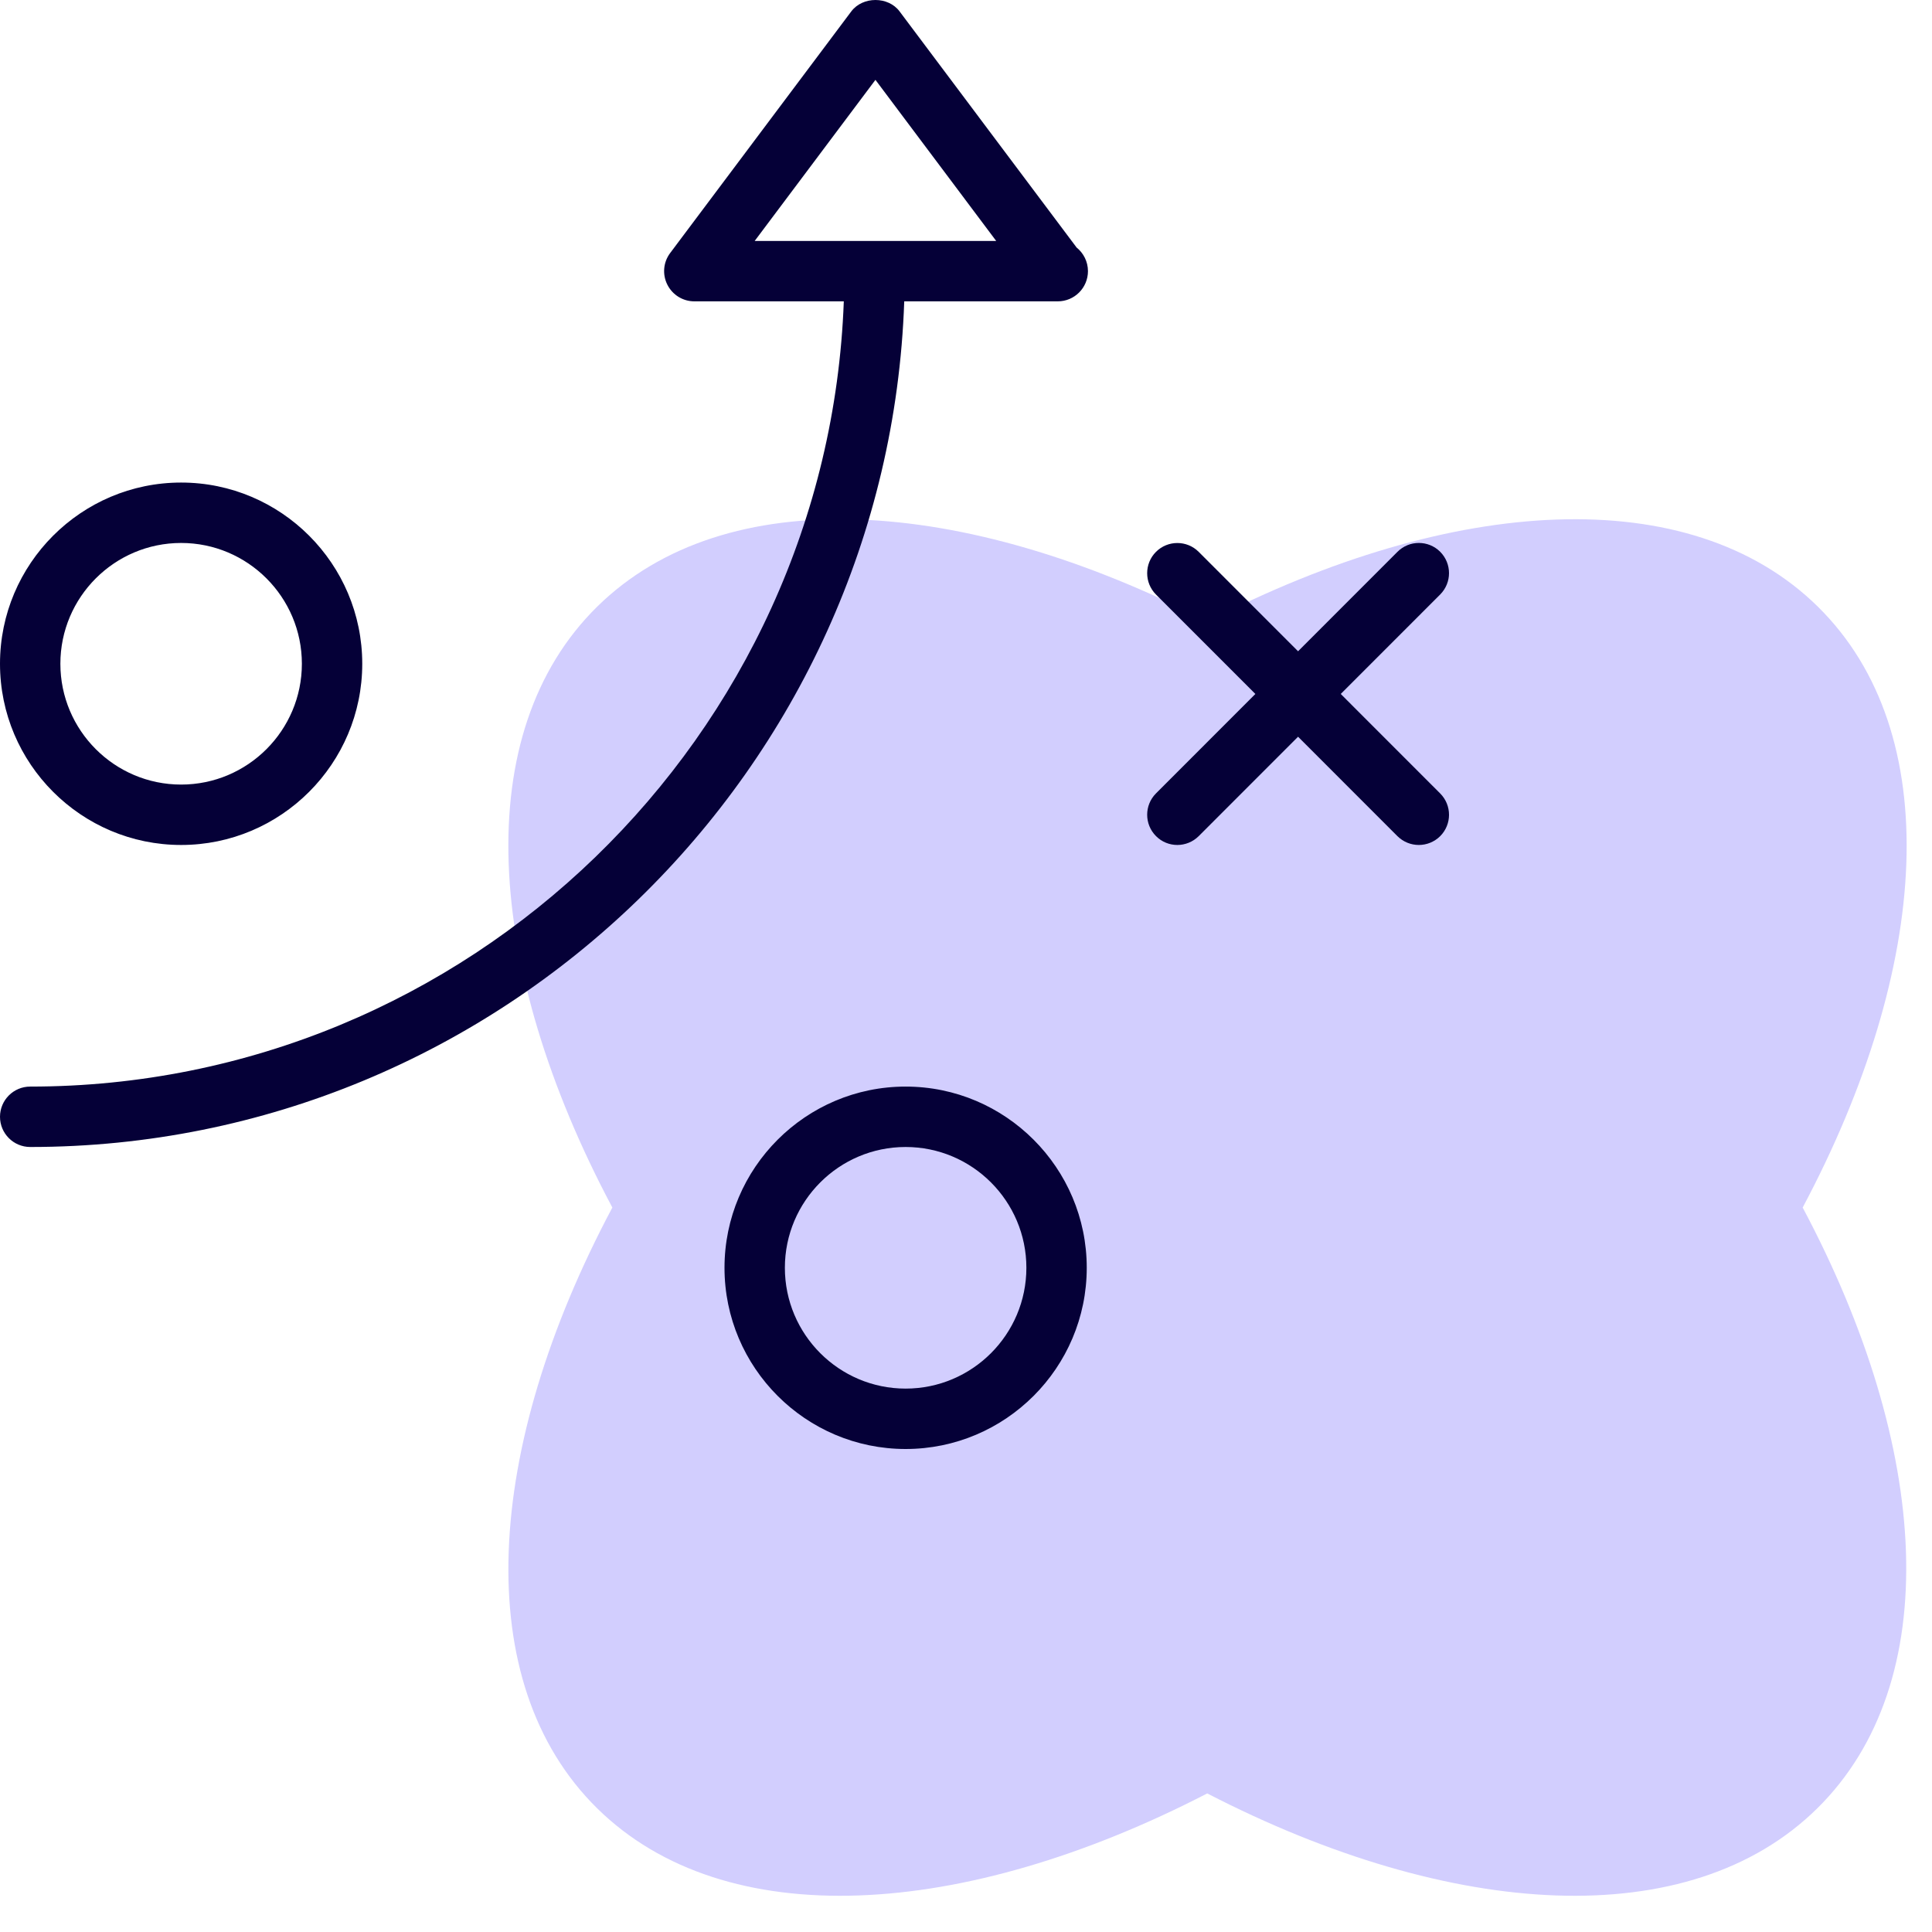
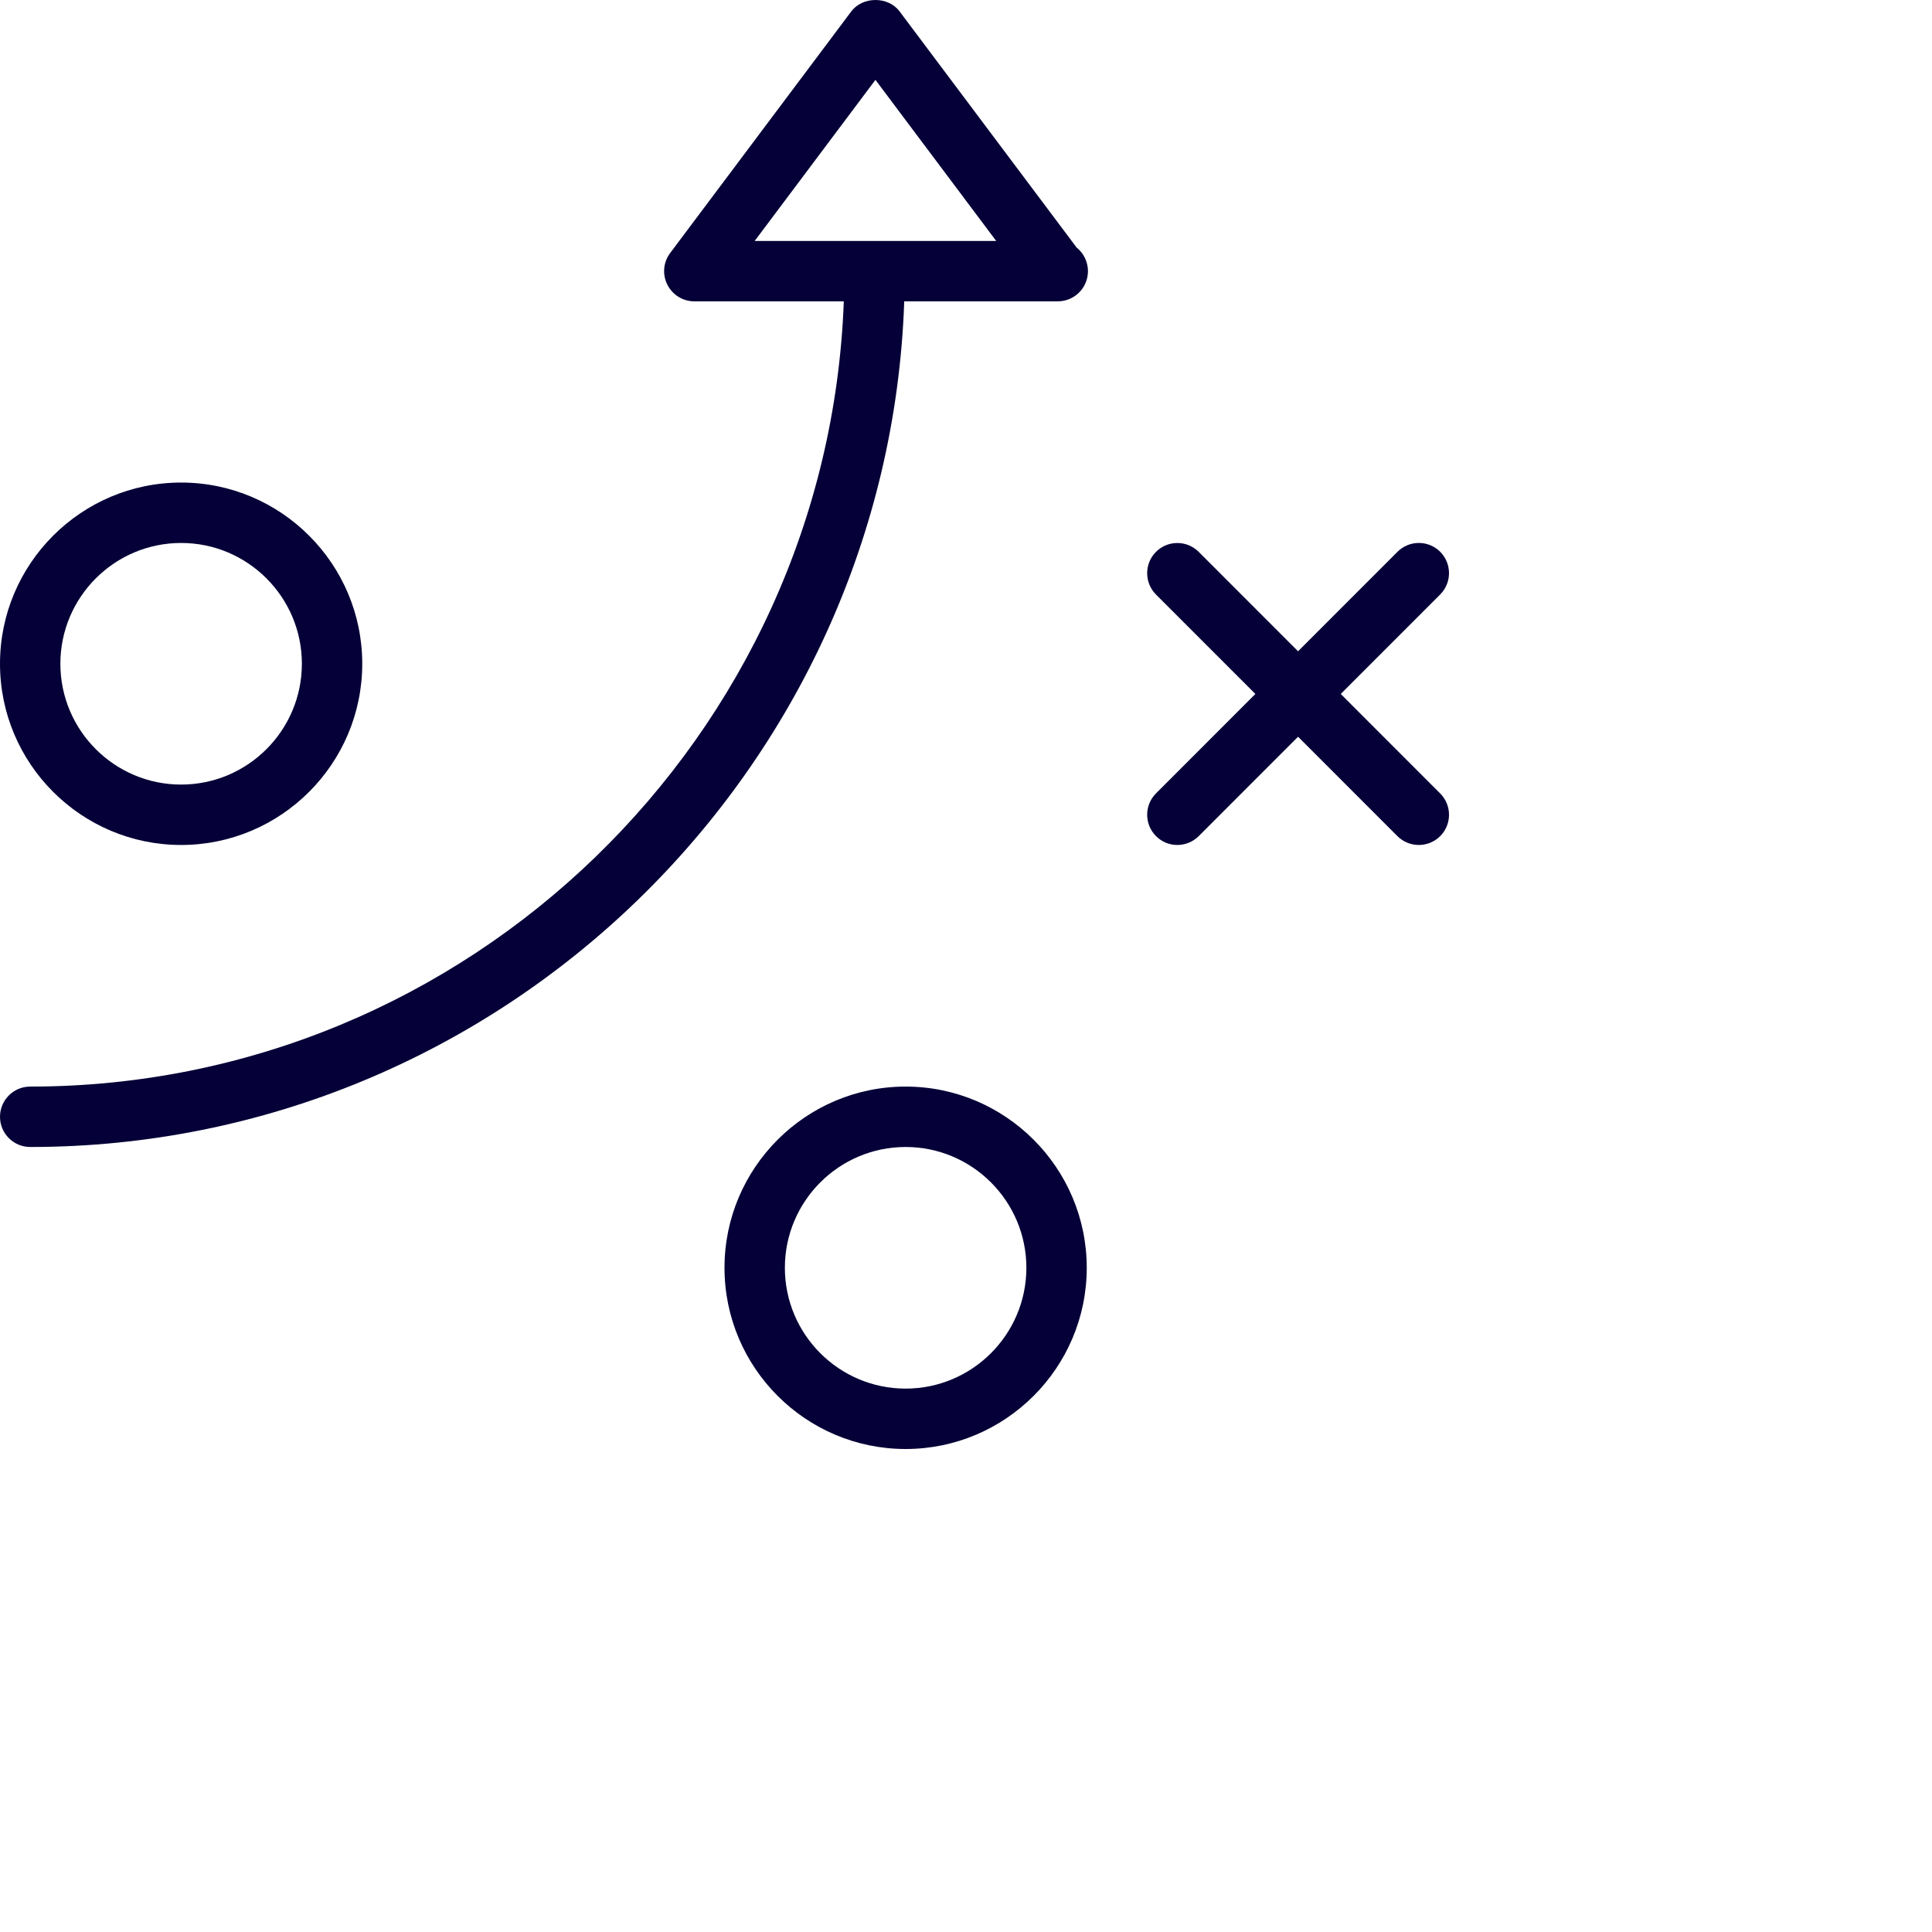
<svg xmlns="http://www.w3.org/2000/svg" width="160" height="160" viewBox="0 0 160 160" fill="none">
  <g clip-path="url(#clip0_110_16652)">
-     <path fill-rule="evenodd" clip-rule="evenodd" d="M150.547 50.241C139.958 39.815 120.282 41.016 100.025 51.476C79.721 41.016 60.052 39.815 49.456 50.241C38.861 60.667 40.089 80.038 50.712 100.003C40.089 119.968 38.867 139.333 49.456 149.759C60.045 160.185 79.721 158.984 99.978 148.524C120.254 158.984 139.93 160.185 150.499 149.759C161.067 139.333 159.913 119.968 149.29 100.003C159.913 80.038 161.136 60.667 150.547 50.241Z" fill="#D2CEFE" />
-     <path fill-rule="evenodd" clip-rule="evenodd" d="M74.885 24.956C73.55 63.749 41.54 94.989 2.5 94.989C1.12 94.989 0 93.868 0 92.487C0 91.107 1.12 89.986 2.5 89.986C38.79 89.986 68.555 60.988 69.88 24.956H57.5C56.555 24.956 55.69 24.421 55.265 23.571C54.84 22.725 54.93 21.71 55.5 20.955L70.5 0.945C71.445 -0.315 73.56 -0.315 74.5 0.945L89.16 20.499C89.73 20.96 90.1 21.665 90.1 22.455C90.1 23.836 88.98 24.956 87.6 24.956C87.565 24.951 87.535 24.951 87.5 24.956H74.885ZM82.5 19.954L72.5 6.613L62.5 19.954H82.5ZM30 54.97C30 63.244 23.27 69.977 15 69.977C6.73 69.977 0 63.244 0 54.97C0 46.696 6.73 39.963 15 39.963C23.27 39.963 30 46.696 30 54.97ZM25 54.97C25 49.453 20.515 44.966 15 44.966C9.485 44.966 5 49.453 5 54.97C5 60.488 9.485 64.975 15 64.975C20.515 64.975 25 60.488 25 54.97ZM75 89.986C66.73 89.986 60 96.719 60 104.993C60 113.267 66.73 120 75 120C83.27 120 90 113.267 90 104.993C90 96.719 83.27 89.986 75 89.986ZM75 114.998C69.485 114.998 65 110.511 65 104.993C65 99.476 69.485 94.989 75 94.989C80.515 94.989 85 99.476 85 104.993C85 110.511 80.515 114.998 75 114.998ZM115.735 45.696C116.71 44.721 118.295 44.721 119.27 45.696C120.245 46.676 120.245 48.257 119.265 49.238L111.035 57.471L119.27 65.71C120.245 66.686 120.245 68.271 119.27 69.247C118.78 69.732 118.14 69.977 117.5 69.977C116.86 69.977 116.22 69.732 115.73 69.247L107.5 61.013L99.27 69.247C98.78 69.732 98.14 69.977 97.5 69.977C96.86 69.977 96.22 69.732 95.735 69.242C94.76 68.266 94.76 66.681 95.735 65.705L103.965 57.471L95.735 49.238C94.76 48.262 94.76 46.676 95.735 45.701C96.71 44.726 98.295 44.726 99.27 45.701L107.5 53.935L115.735 45.696Z" fill="#050037" />
+     <path fill-rule="evenodd" clip-rule="evenodd" d="M74.885 24.956C73.55 63.749 41.54 94.989 2.5 94.989C1.12 94.989 0 93.868 0 92.487C0 91.107 1.12 89.986 2.5 89.986C38.79 89.986 68.555 60.988 69.88 24.956H57.5C56.555 24.956 55.69 24.421 55.265 23.571C54.84 22.725 54.93 21.71 55.5 20.955L70.5 0.945C71.445 -0.315 73.56 -0.315 74.5 0.945L89.16 20.499C89.73 20.96 90.1 21.665 90.1 22.455C90.1 23.836 88.98 24.956 87.6 24.956H74.885ZM82.5 19.954L72.5 6.613L62.5 19.954H82.5ZM30 54.97C30 63.244 23.27 69.977 15 69.977C6.73 69.977 0 63.244 0 54.97C0 46.696 6.73 39.963 15 39.963C23.27 39.963 30 46.696 30 54.97ZM25 54.97C25 49.453 20.515 44.966 15 44.966C9.485 44.966 5 49.453 5 54.97C5 60.488 9.485 64.975 15 64.975C20.515 64.975 25 60.488 25 54.97ZM75 89.986C66.73 89.986 60 96.719 60 104.993C60 113.267 66.73 120 75 120C83.27 120 90 113.267 90 104.993C90 96.719 83.27 89.986 75 89.986ZM75 114.998C69.485 114.998 65 110.511 65 104.993C65 99.476 69.485 94.989 75 94.989C80.515 94.989 85 99.476 85 104.993C85 110.511 80.515 114.998 75 114.998ZM115.735 45.696C116.71 44.721 118.295 44.721 119.27 45.696C120.245 46.676 120.245 48.257 119.265 49.238L111.035 57.471L119.27 65.71C120.245 66.686 120.245 68.271 119.27 69.247C118.78 69.732 118.14 69.977 117.5 69.977C116.86 69.977 116.22 69.732 115.73 69.247L107.5 61.013L99.27 69.247C98.78 69.732 98.14 69.977 97.5 69.977C96.86 69.977 96.22 69.732 95.735 69.242C94.76 68.266 94.76 66.681 95.735 65.705L103.965 57.471L95.735 49.238C94.76 48.262 94.76 46.676 95.735 45.701C96.71 44.726 98.295 44.726 99.27 45.701L107.5 53.935L115.735 45.696Z" fill="#050037" />
  </g>
  <defs>
    <clipPath id="clip0_110_16652">
      <rect width="160" height="160" fill="white" />
    </clipPath>
  </defs>
</svg>